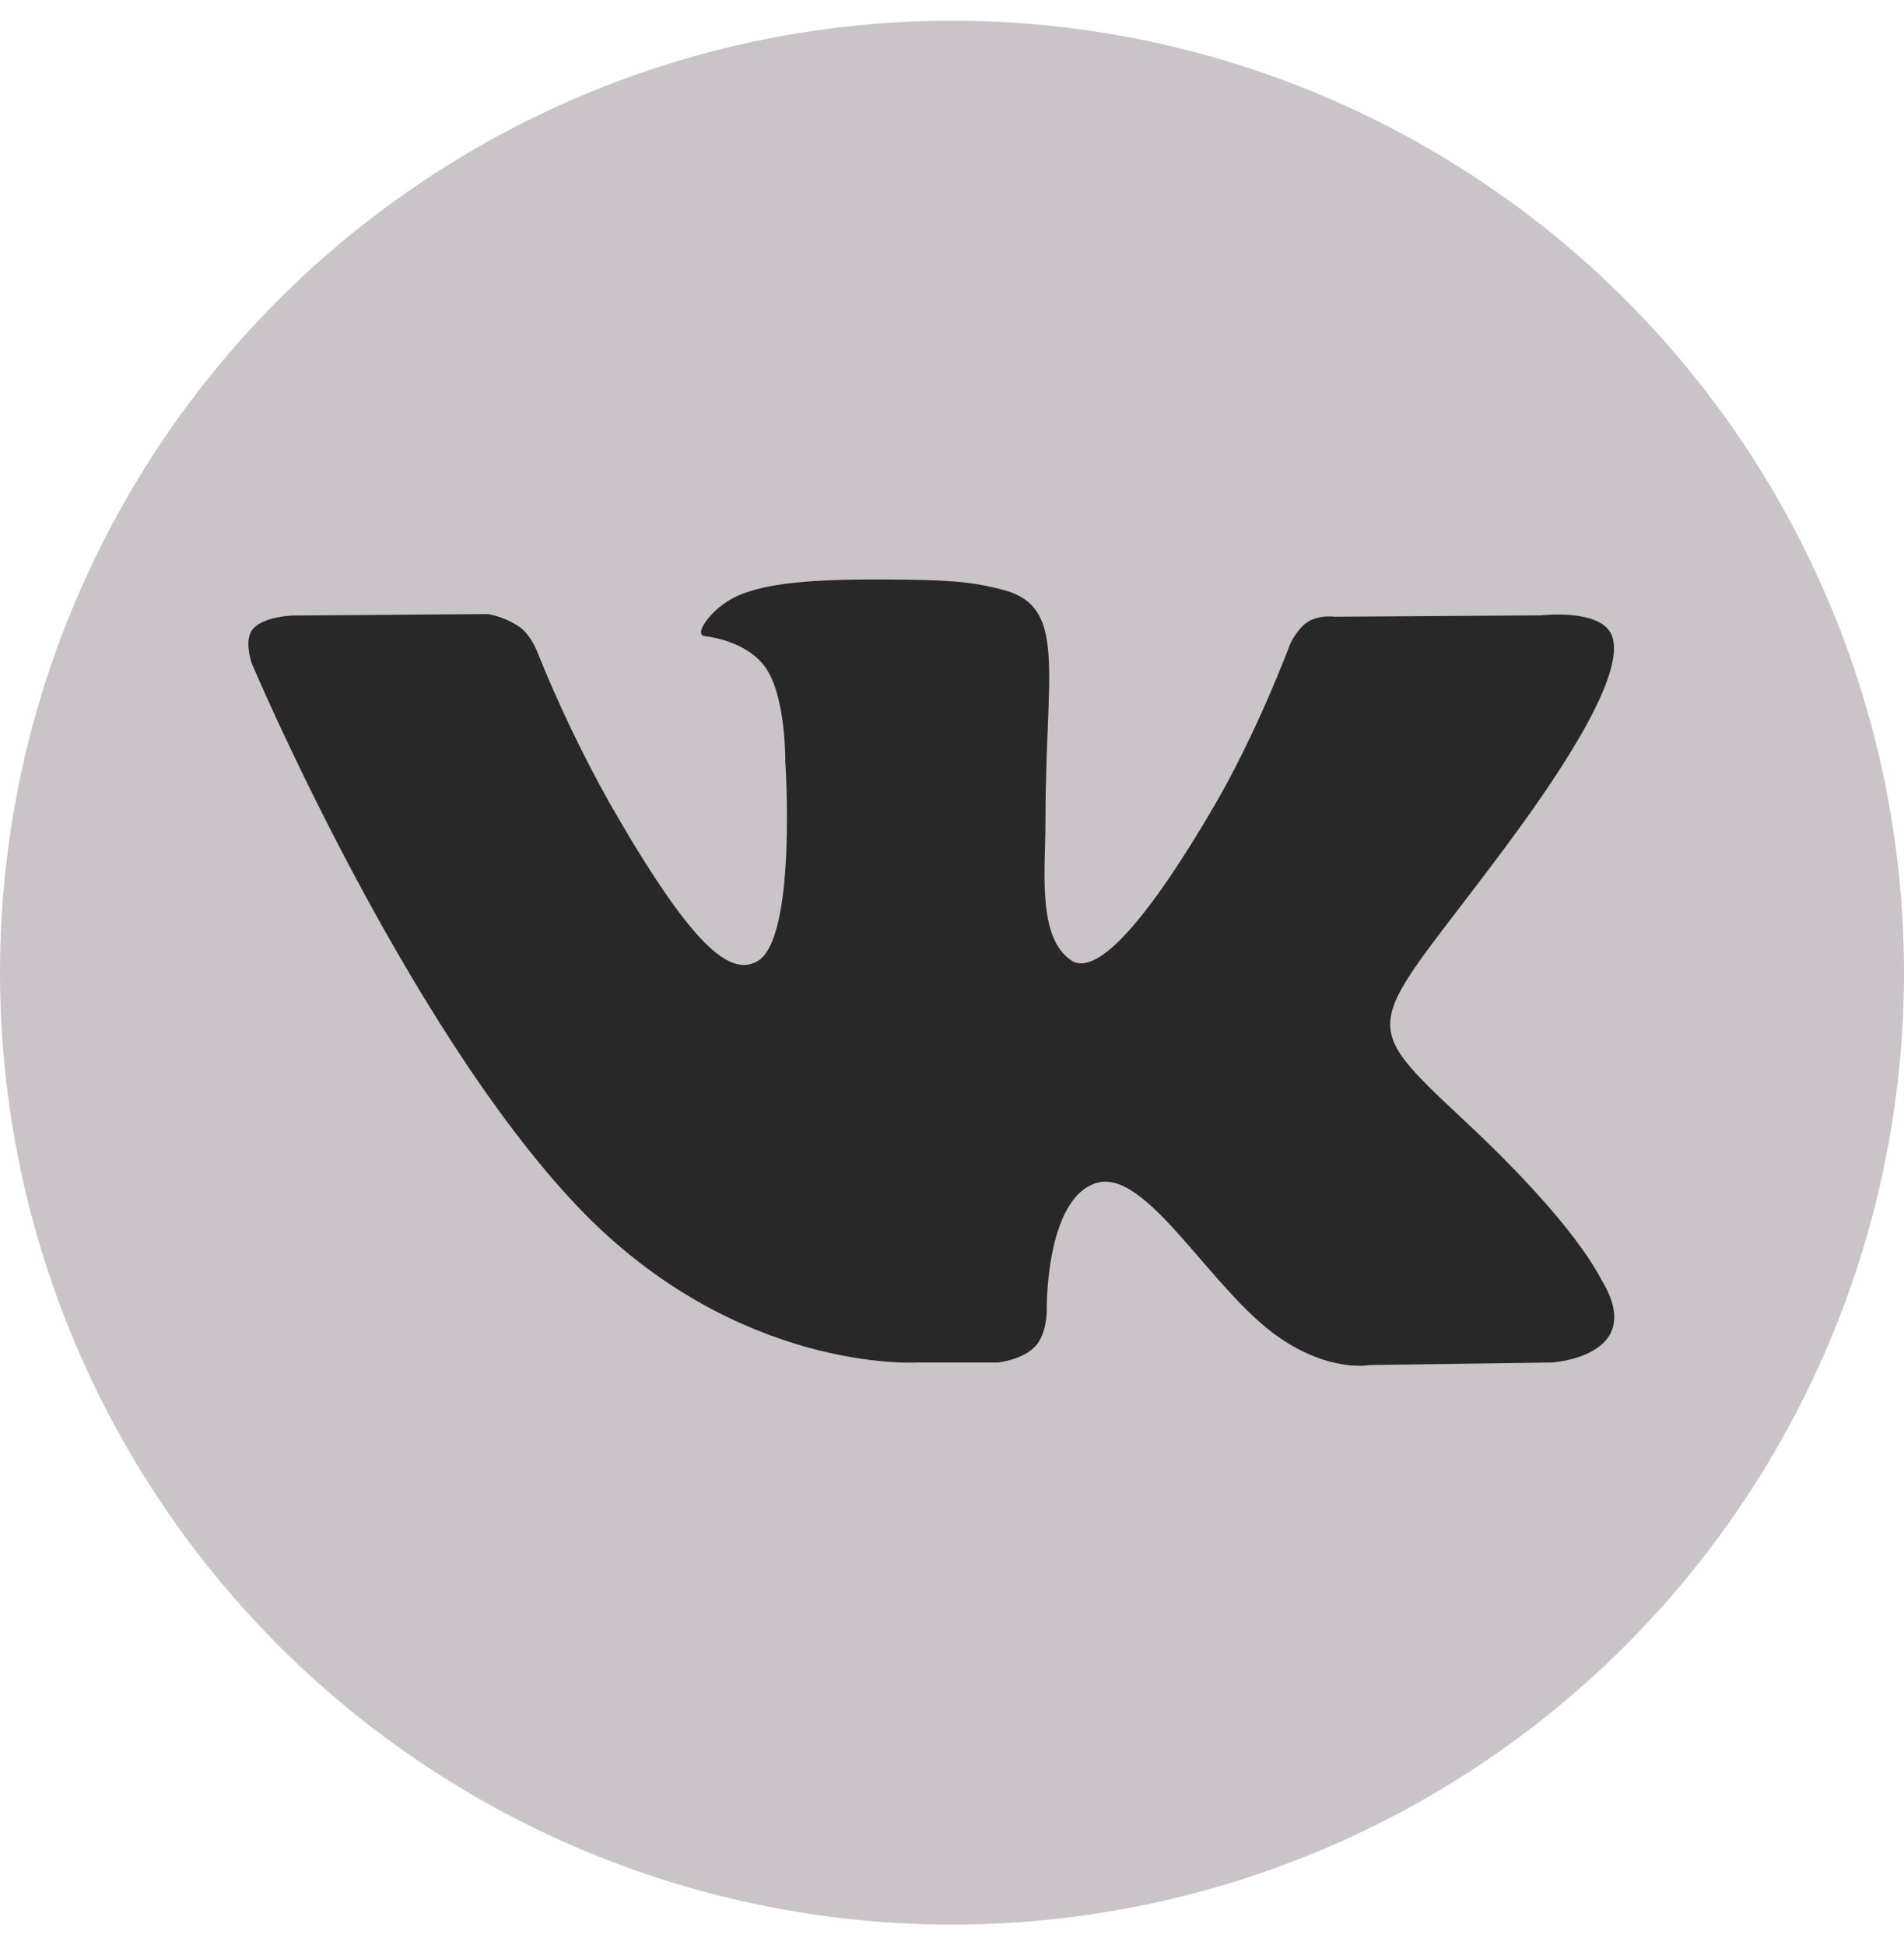
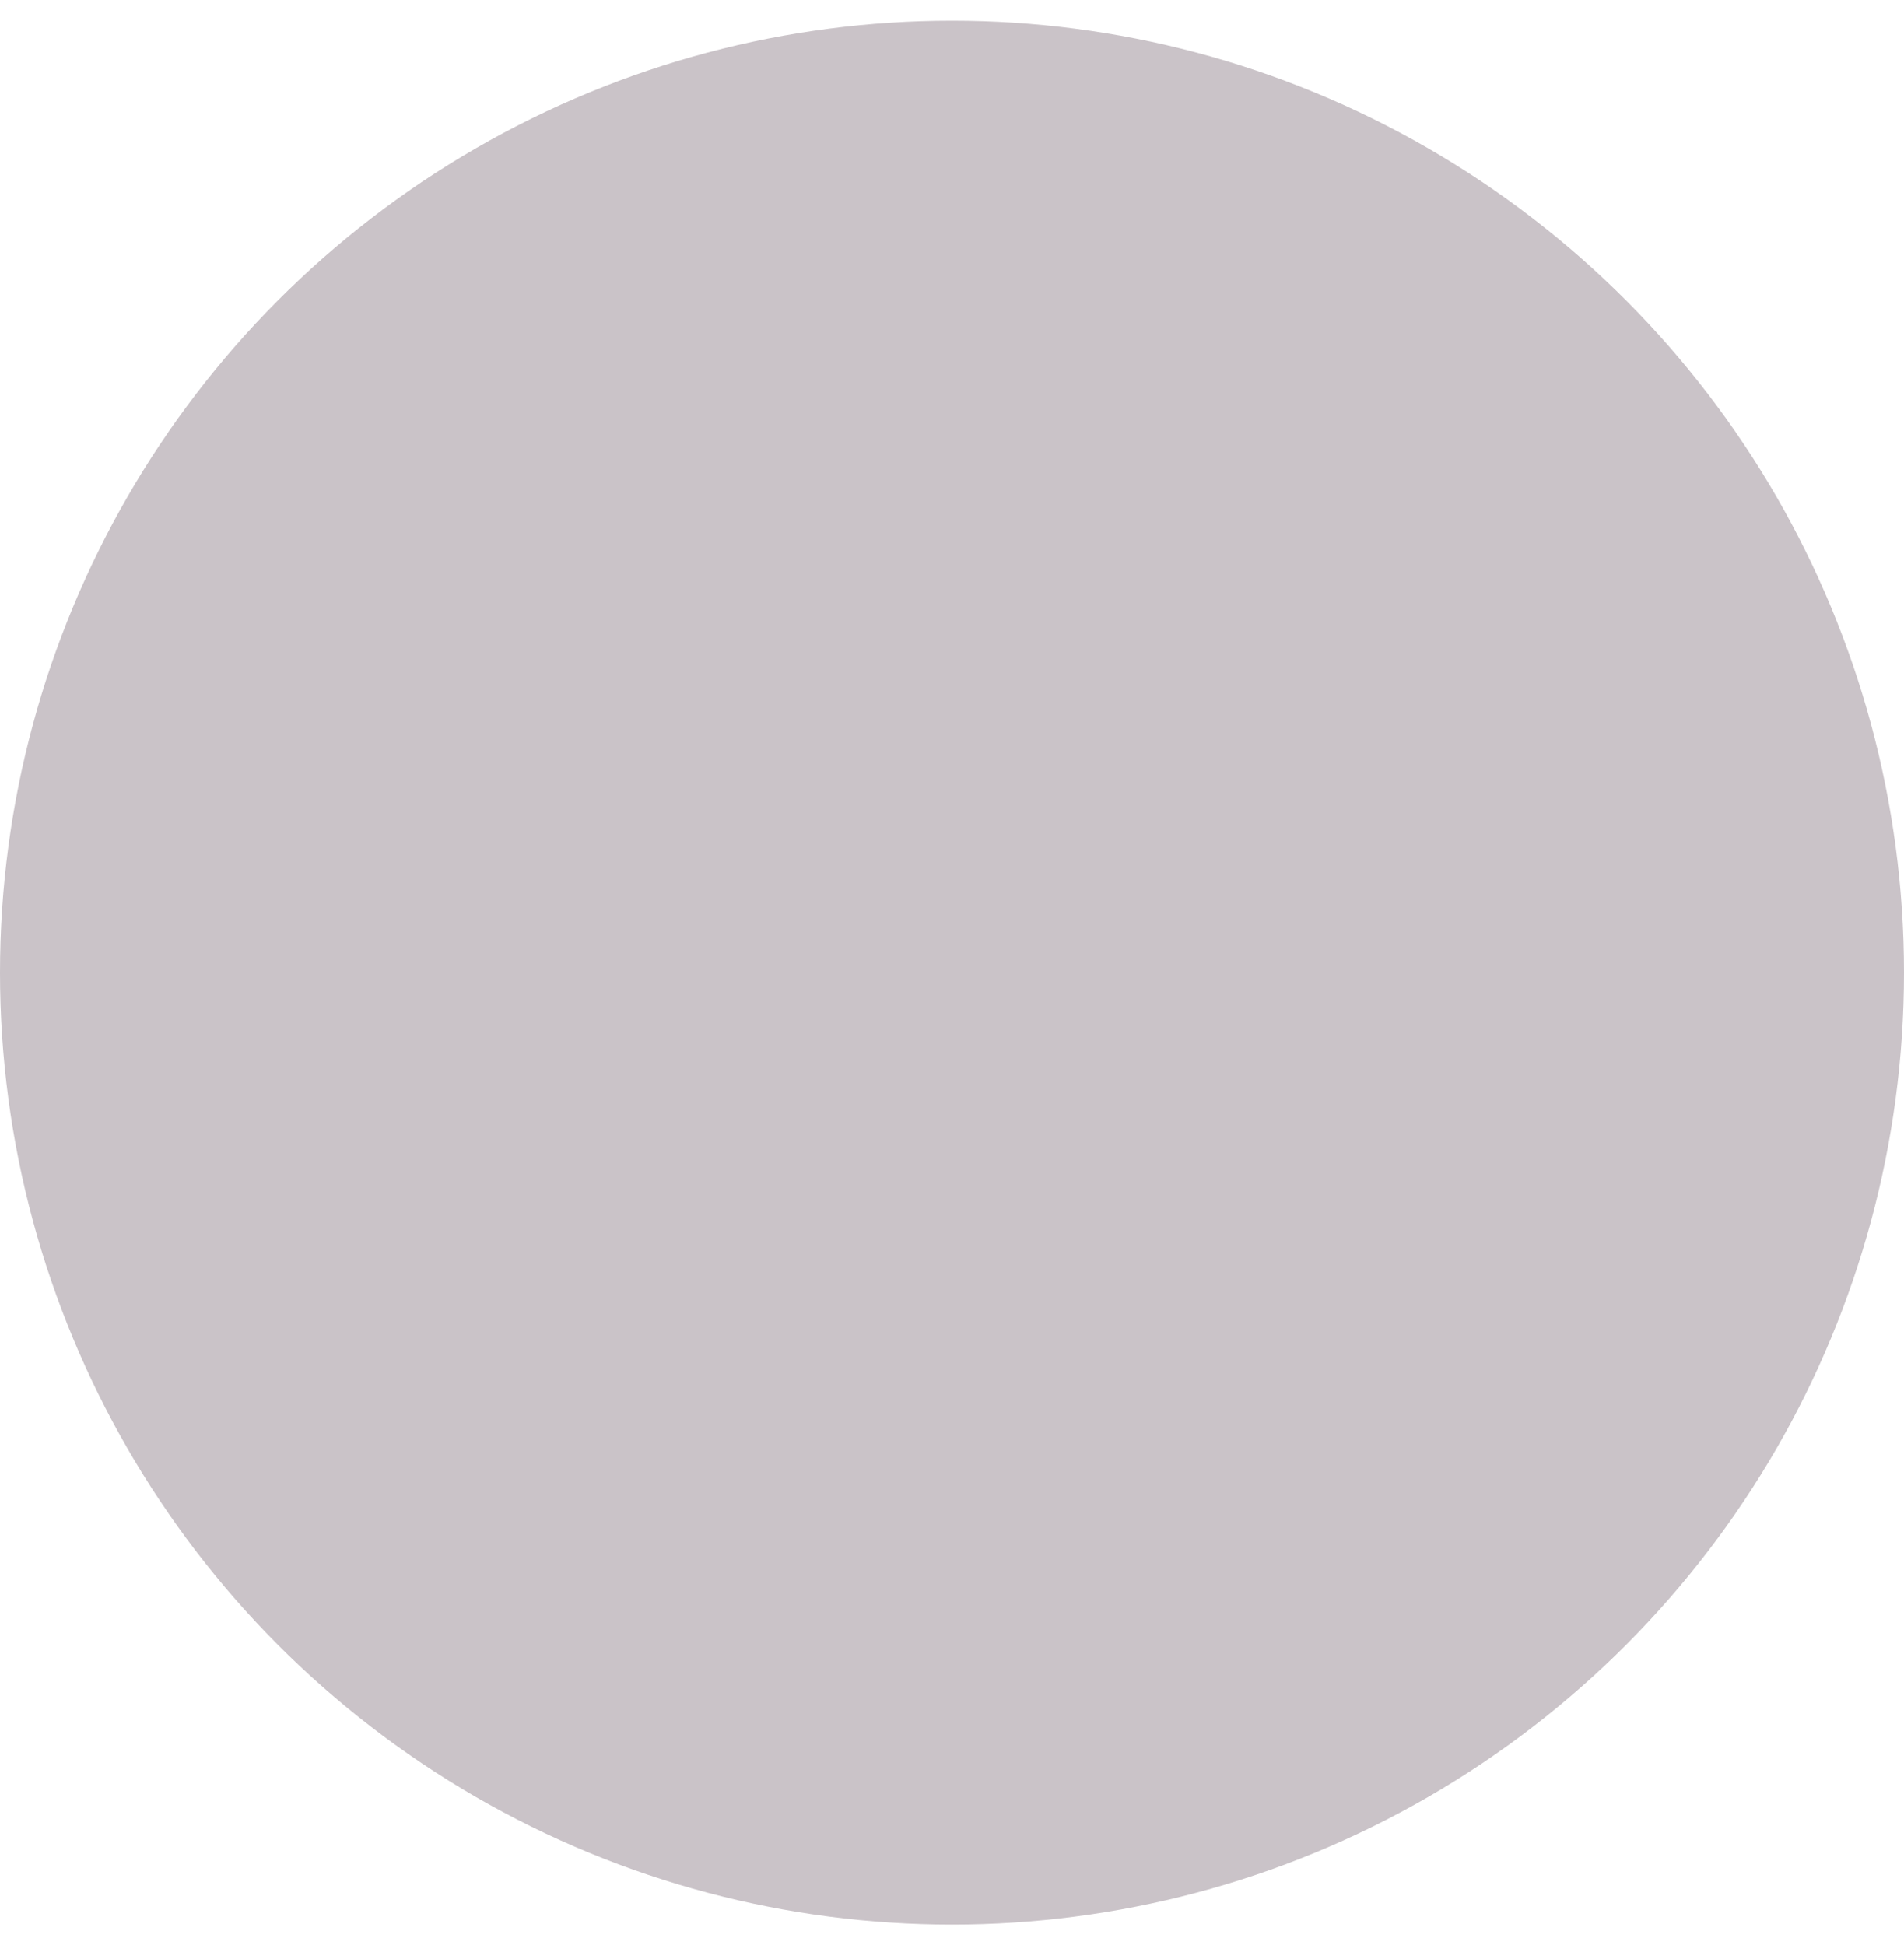
<svg xmlns="http://www.w3.org/2000/svg" width="46" height="47" viewBox="0 0 46 47" fill="none">
  <circle cx="23" cy="23.5" r="23" fill="#CAC3C8" />
  <g clip-path="url(#clip0_2055_585)">
-     <path fill-rule="evenodd" clip-rule="evenodd" d="M24.119 32.92C24.119 32.92 24.714 32.853 25.018 32.523C25.298 32.219 25.289 31.649 25.289 31.649C25.289 31.649 25.251 28.977 26.479 28.585C27.69 28.196 29.246 31.165 30.892 32.307C32.139 33.171 33.086 32.981 33.086 32.981L37.494 32.92C37.494 32.92 39.799 32.777 38.706 30.948C38.616 30.797 38.069 29.593 35.429 27.122C32.666 24.531 33.036 24.951 36.365 20.474C38.392 17.748 39.201 16.083 38.948 15.369C38.705 14.691 37.215 14.868 37.215 14.868L32.252 14.901C32.252 14.901 31.884 14.85 31.611 15.015C31.346 15.176 31.174 15.551 31.174 15.551C31.174 15.551 30.39 17.662 29.343 19.458C27.134 23.244 26.252 23.444 25.889 23.209C25.048 22.662 25.258 21.009 25.258 19.834C25.258 16.164 25.81 14.635 24.185 14.238C23.646 14.107 23.247 14.02 21.869 14.005C20.098 13.988 18.599 14.012 17.751 14.43C17.185 14.708 16.751 15.33 17.017 15.366C17.345 15.409 18.087 15.568 18.481 16.109C18.99 16.806 18.972 18.375 18.972 18.375C18.972 18.375 19.264 22.693 18.29 23.23C17.621 23.598 16.702 22.847 14.733 19.413C14.063 18.216 13.472 16.977 12.961 15.704C12.961 15.704 12.815 15.342 12.553 15.147C12.323 14.992 12.063 14.886 11.791 14.836L7.077 14.872C7.077 14.872 6.368 14.889 6.108 15.2C5.877 15.476 6.09 16.047 6.09 16.047C6.09 16.047 9.781 24.764 13.96 29.157C17.793 33.184 22.146 32.92 22.146 32.92H24.119Z" fill="#282828" />
+     <path fill-rule="evenodd" clip-rule="evenodd" d="M24.119 32.92C24.119 32.92 24.714 32.853 25.018 32.523C25.298 32.219 25.289 31.649 25.289 31.649C25.289 31.649 25.251 28.977 26.479 28.585C27.69 28.196 29.246 31.165 30.892 32.307L37.494 32.92C37.494 32.92 39.799 32.777 38.706 30.948C38.616 30.797 38.069 29.593 35.429 27.122C32.666 24.531 33.036 24.951 36.365 20.474C38.392 17.748 39.201 16.083 38.948 15.369C38.705 14.691 37.215 14.868 37.215 14.868L32.252 14.901C32.252 14.901 31.884 14.85 31.611 15.015C31.346 15.176 31.174 15.551 31.174 15.551C31.174 15.551 30.39 17.662 29.343 19.458C27.134 23.244 26.252 23.444 25.889 23.209C25.048 22.662 25.258 21.009 25.258 19.834C25.258 16.164 25.81 14.635 24.185 14.238C23.646 14.107 23.247 14.02 21.869 14.005C20.098 13.988 18.599 14.012 17.751 14.43C17.185 14.708 16.751 15.33 17.017 15.366C17.345 15.409 18.087 15.568 18.481 16.109C18.99 16.806 18.972 18.375 18.972 18.375C18.972 18.375 19.264 22.693 18.29 23.23C17.621 23.598 16.702 22.847 14.733 19.413C14.063 18.216 13.472 16.977 12.961 15.704C12.961 15.704 12.815 15.342 12.553 15.147C12.323 14.992 12.063 14.886 11.791 14.836L7.077 14.872C7.077 14.872 6.368 14.889 6.108 15.2C5.877 15.476 6.09 16.047 6.09 16.047C6.09 16.047 9.781 24.764 13.96 29.157C17.793 33.184 22.146 32.92 22.146 32.92H24.119Z" fill="#282828" />
  </g>
  <defs>
    <clipPath id="clip0_2055_585">
-       <rect width="33" height="19" fill="white" transform="translate(6 14)" />
-     </clipPath>
+       </clipPath>
  </defs>
</svg>